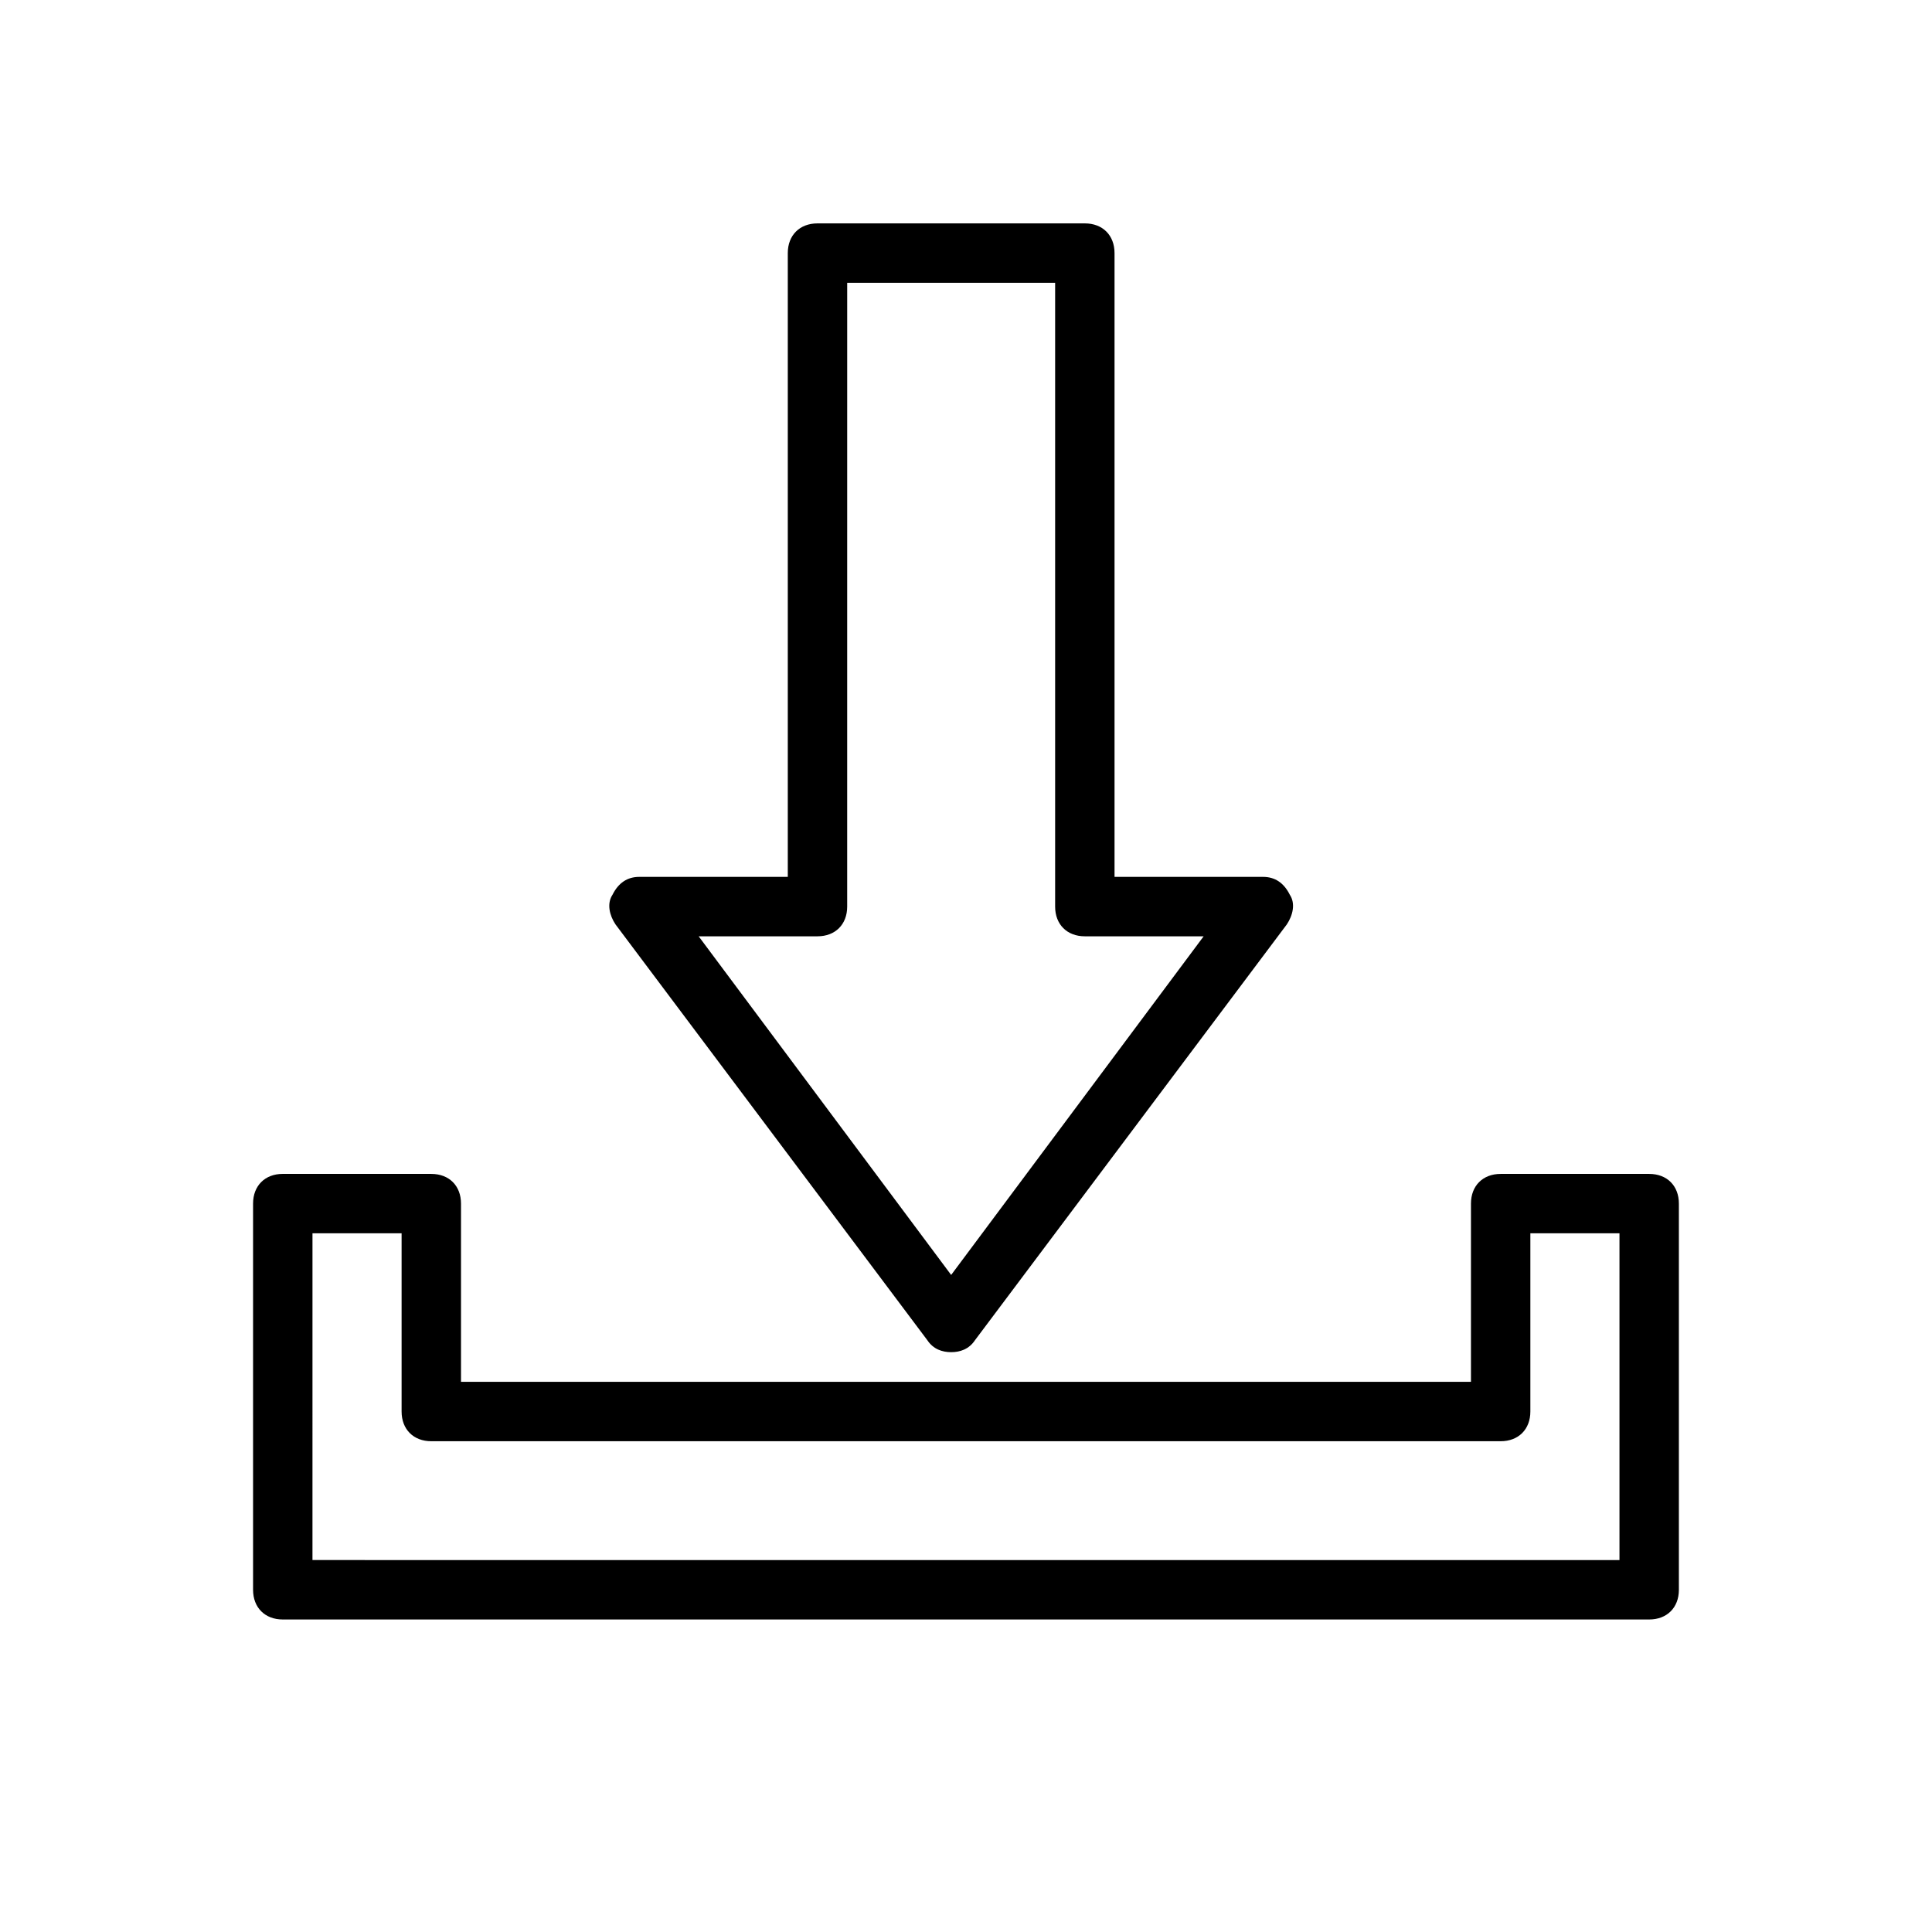
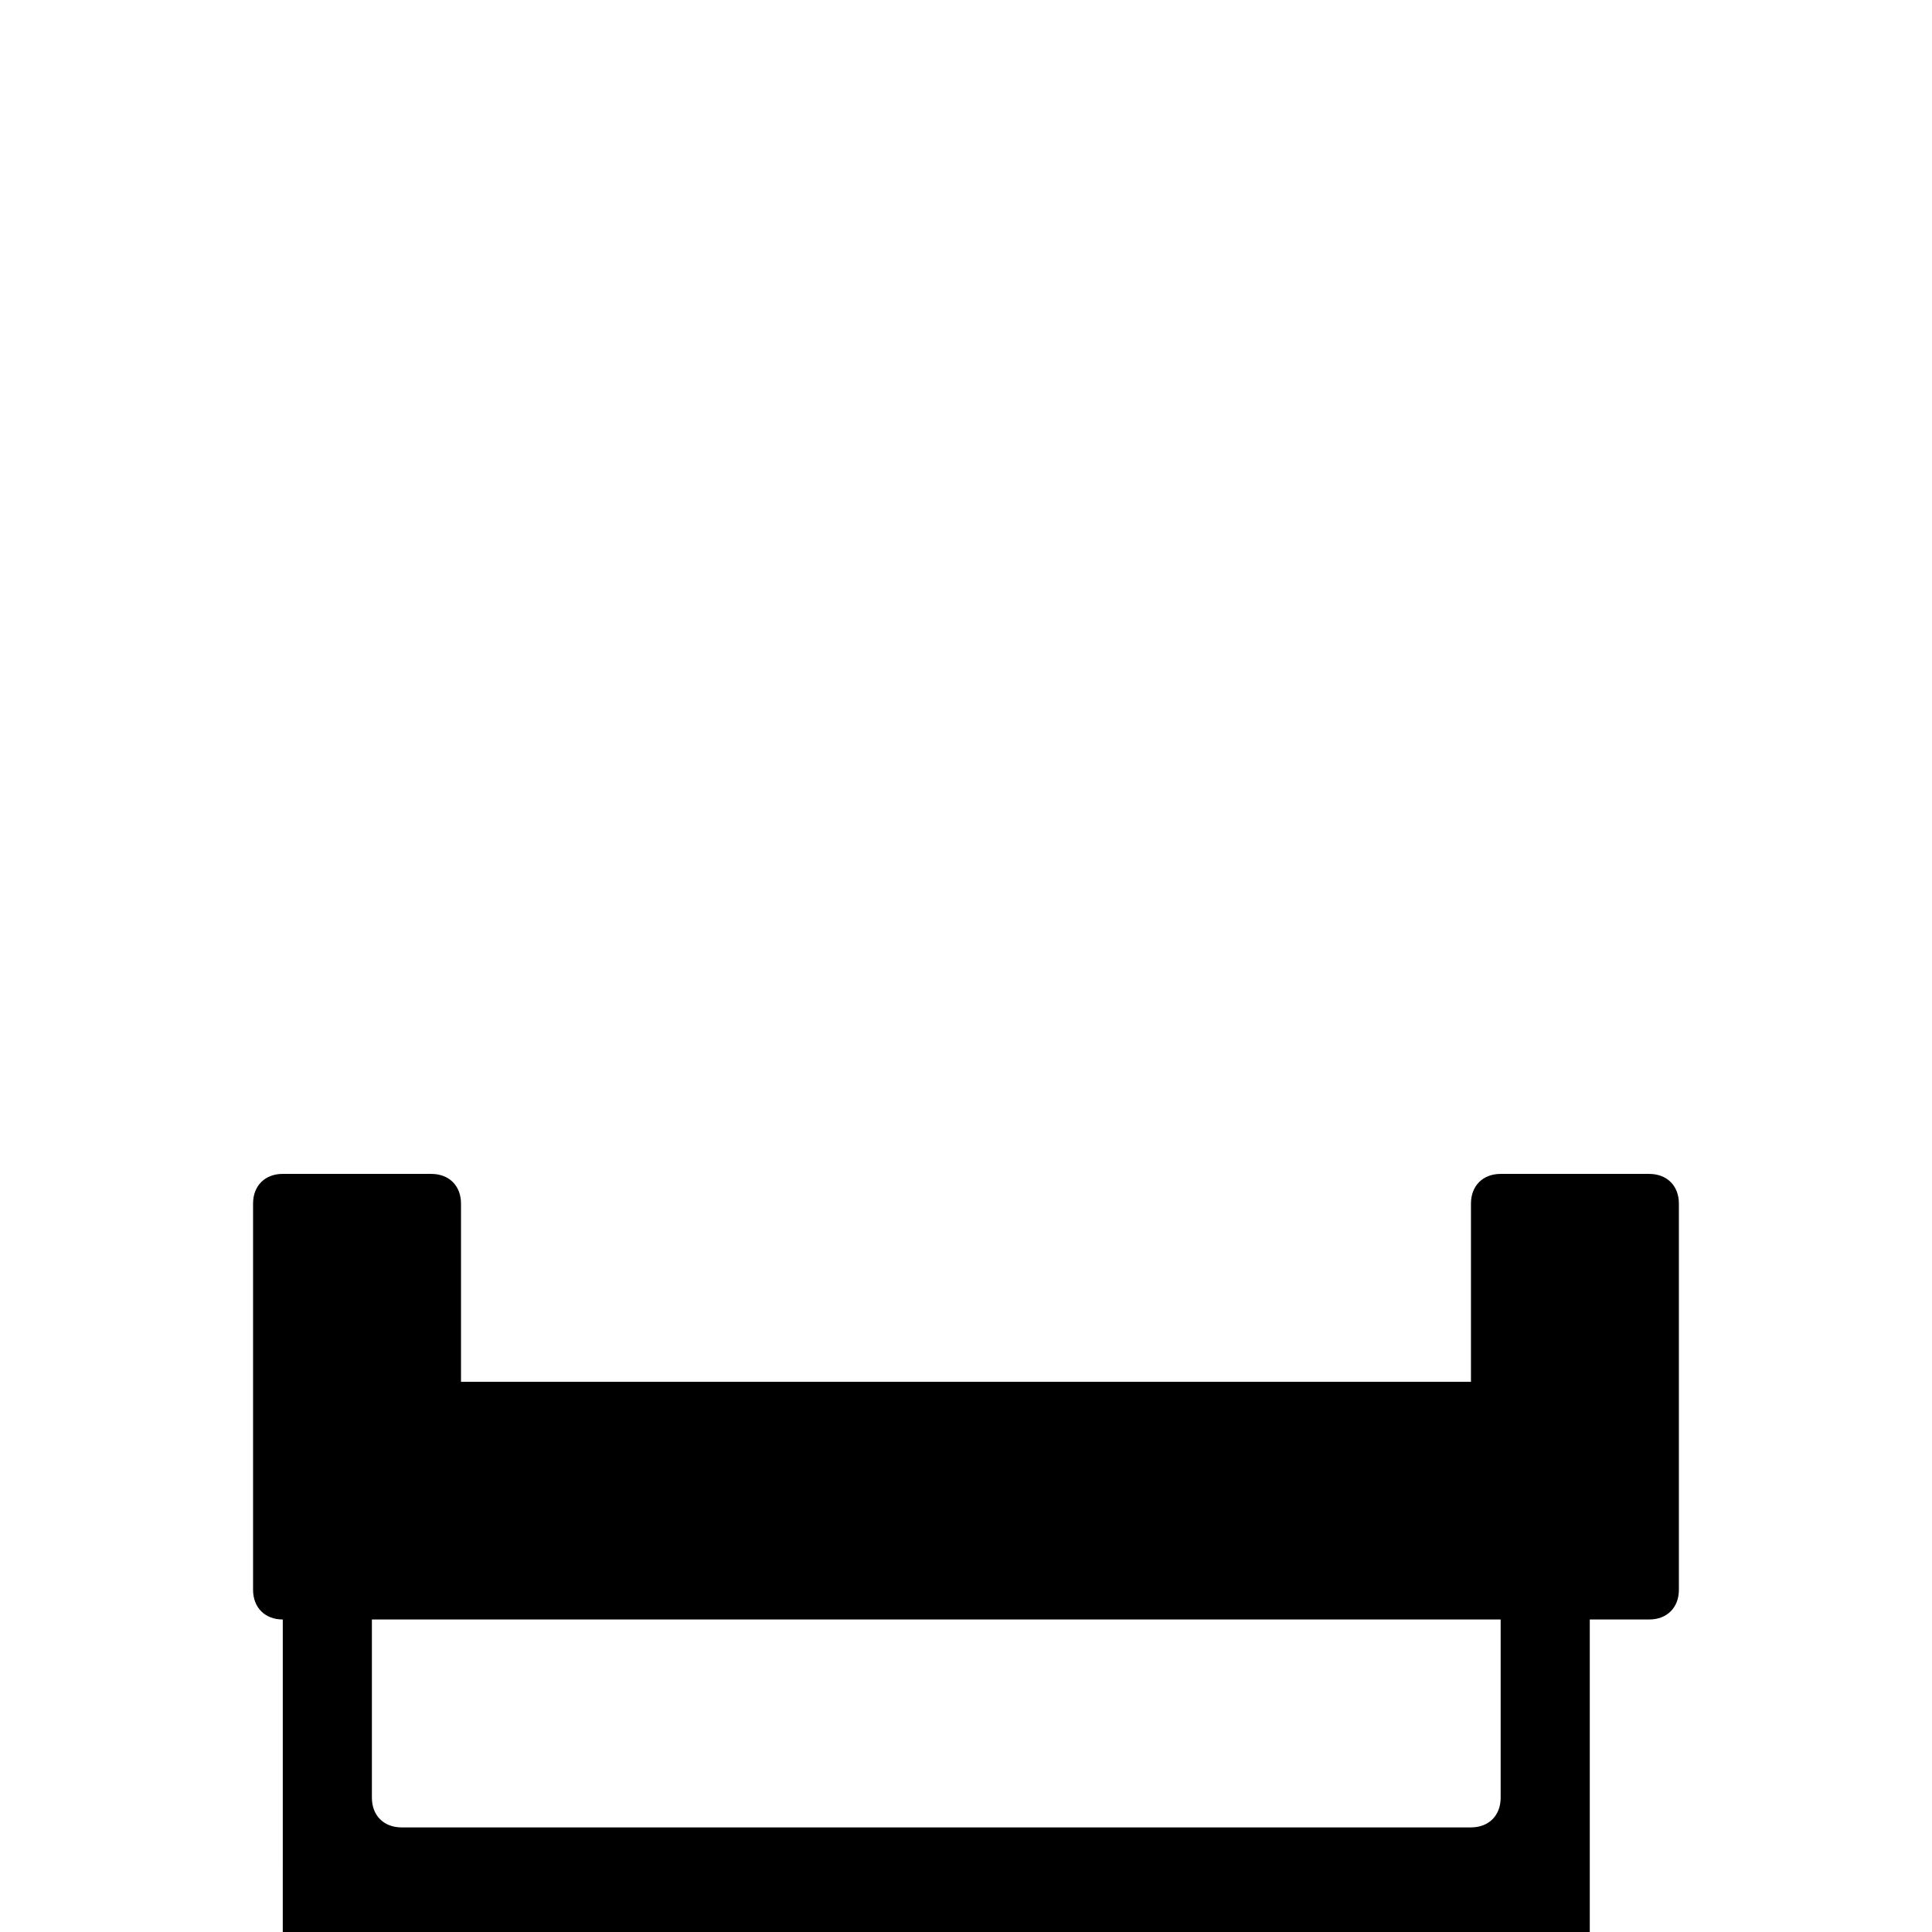
<svg xmlns="http://www.w3.org/2000/svg" fill="#000000" width="800px" height="800px" version="1.1" viewBox="144 144 512 512">
  <g>
-     <path d="m389.77 499.19c1.574 2.363 3.938 3.148 6.297 3.148 2.363 0 4.723-0.789 6.297-3.148l82.656-110.21c1.574-2.363 2.363-5.512 0.789-7.871-1.574-3.152-3.938-4.727-7.086-4.727h-39.359v-165.31c0-4.723-3.148-7.871-7.871-7.871h-70.848c-4.723 0-7.871 3.148-7.871 7.871v165.31h-39.359c-3.148 0-5.512 1.574-7.086 4.723-1.574 2.363-0.789 5.512 0.789 7.871zm-29.129-107.06c4.723 0 7.871-3.148 7.871-7.871l0.004-165.31h55.105v165.31c0 4.723 3.148 7.871 7.871 7.871h31.488l-66.914 89.742-66.914-89.742z" />
-     <path d="m218.94 573.18h362.11c4.723 0 7.871-3.148 7.871-7.871v-102.34c0-4.723-3.148-7.871-7.871-7.871h-39.359c-4.723 0-7.871 3.148-7.871 7.871v47.23h-267.65v-47.23c0-4.723-3.148-7.871-7.871-7.871l-39.363-0.004c-4.723 0-7.871 3.148-7.871 7.871v102.34c0 4.727 3.148 7.875 7.871 7.875zm7.871-102.34h23.617v47.23c0 4.723 3.148 7.871 7.871 7.871h283.39c4.723 0 7.871-3.148 7.871-7.871v-47.23h23.617v86.594l-346.37-0.004z" />
+     <path d="m218.94 573.18h362.11c4.723 0 7.871-3.148 7.871-7.871v-102.34c0-4.723-3.148-7.871-7.871-7.871h-39.359c-4.723 0-7.871 3.148-7.871 7.871v47.23h-267.65v-47.23c0-4.723-3.148-7.871-7.871-7.871l-39.363-0.004c-4.723 0-7.871 3.148-7.871 7.871v102.34c0 4.727 3.148 7.875 7.871 7.875zh23.617v47.23c0 4.723 3.148 7.871 7.871 7.871h283.39c4.723 0 7.871-3.148 7.871-7.871v-47.23h23.617v86.594l-346.37-0.004z" />
  </g>
</svg>